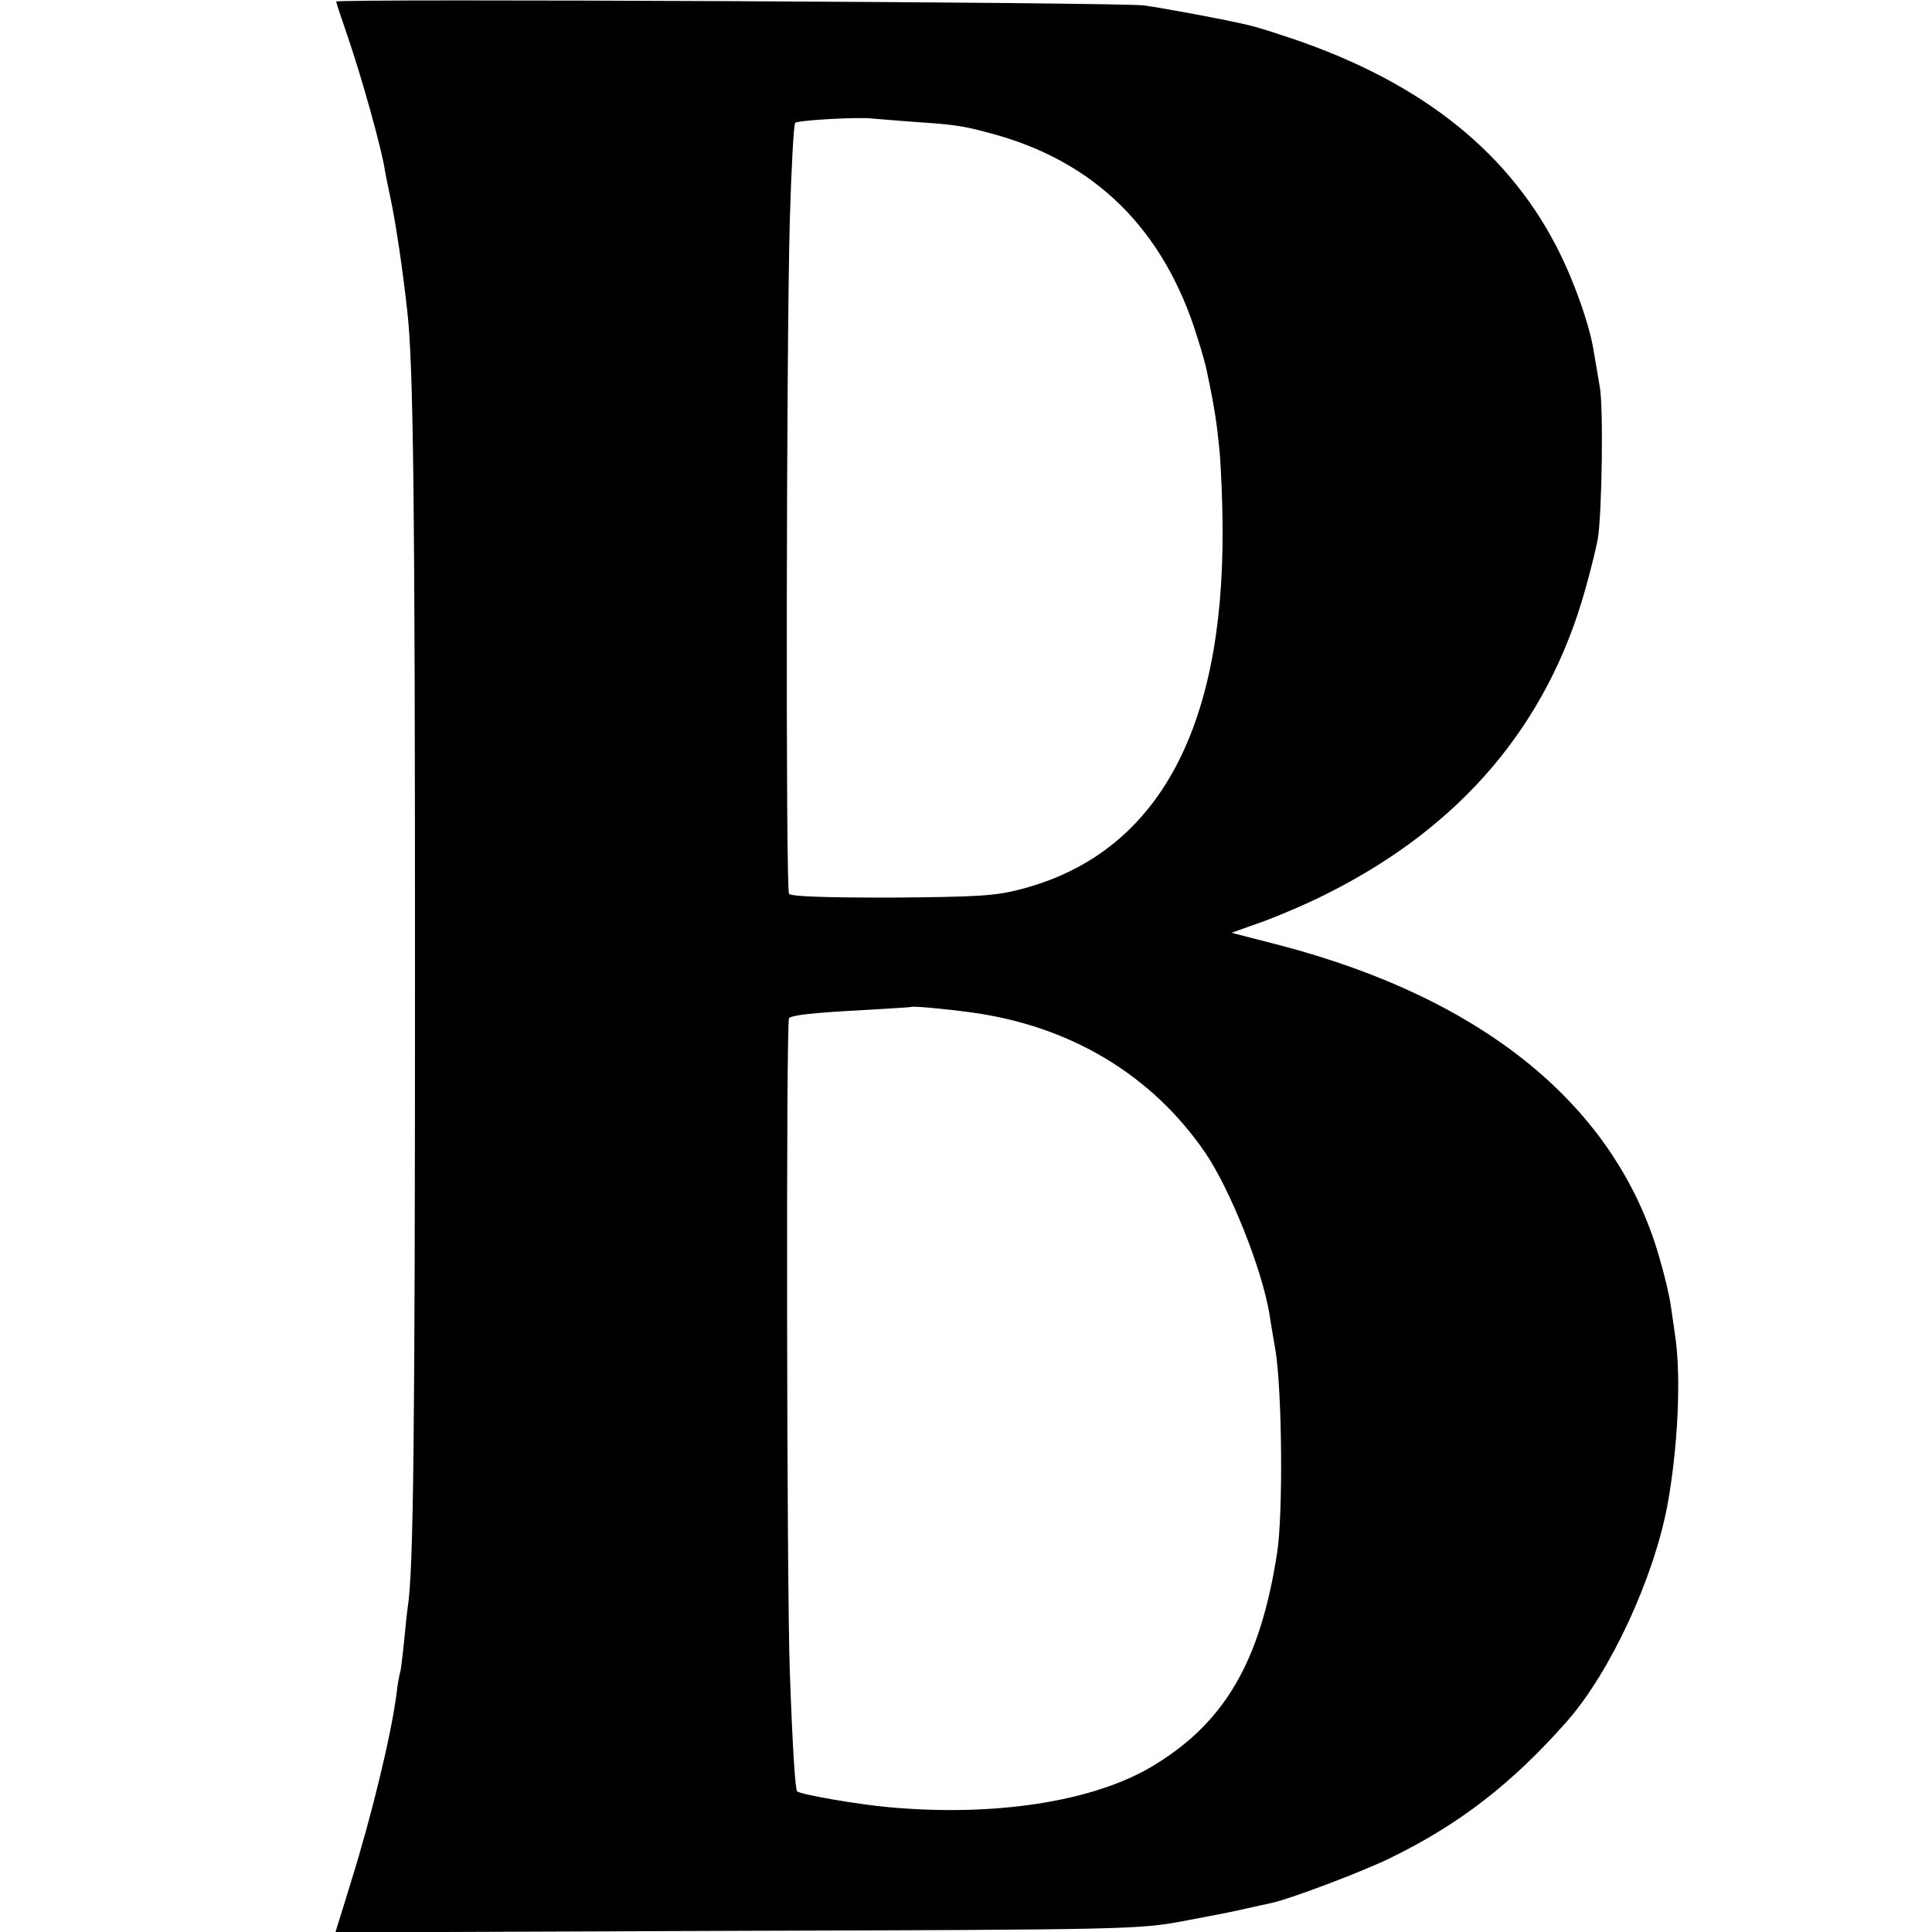
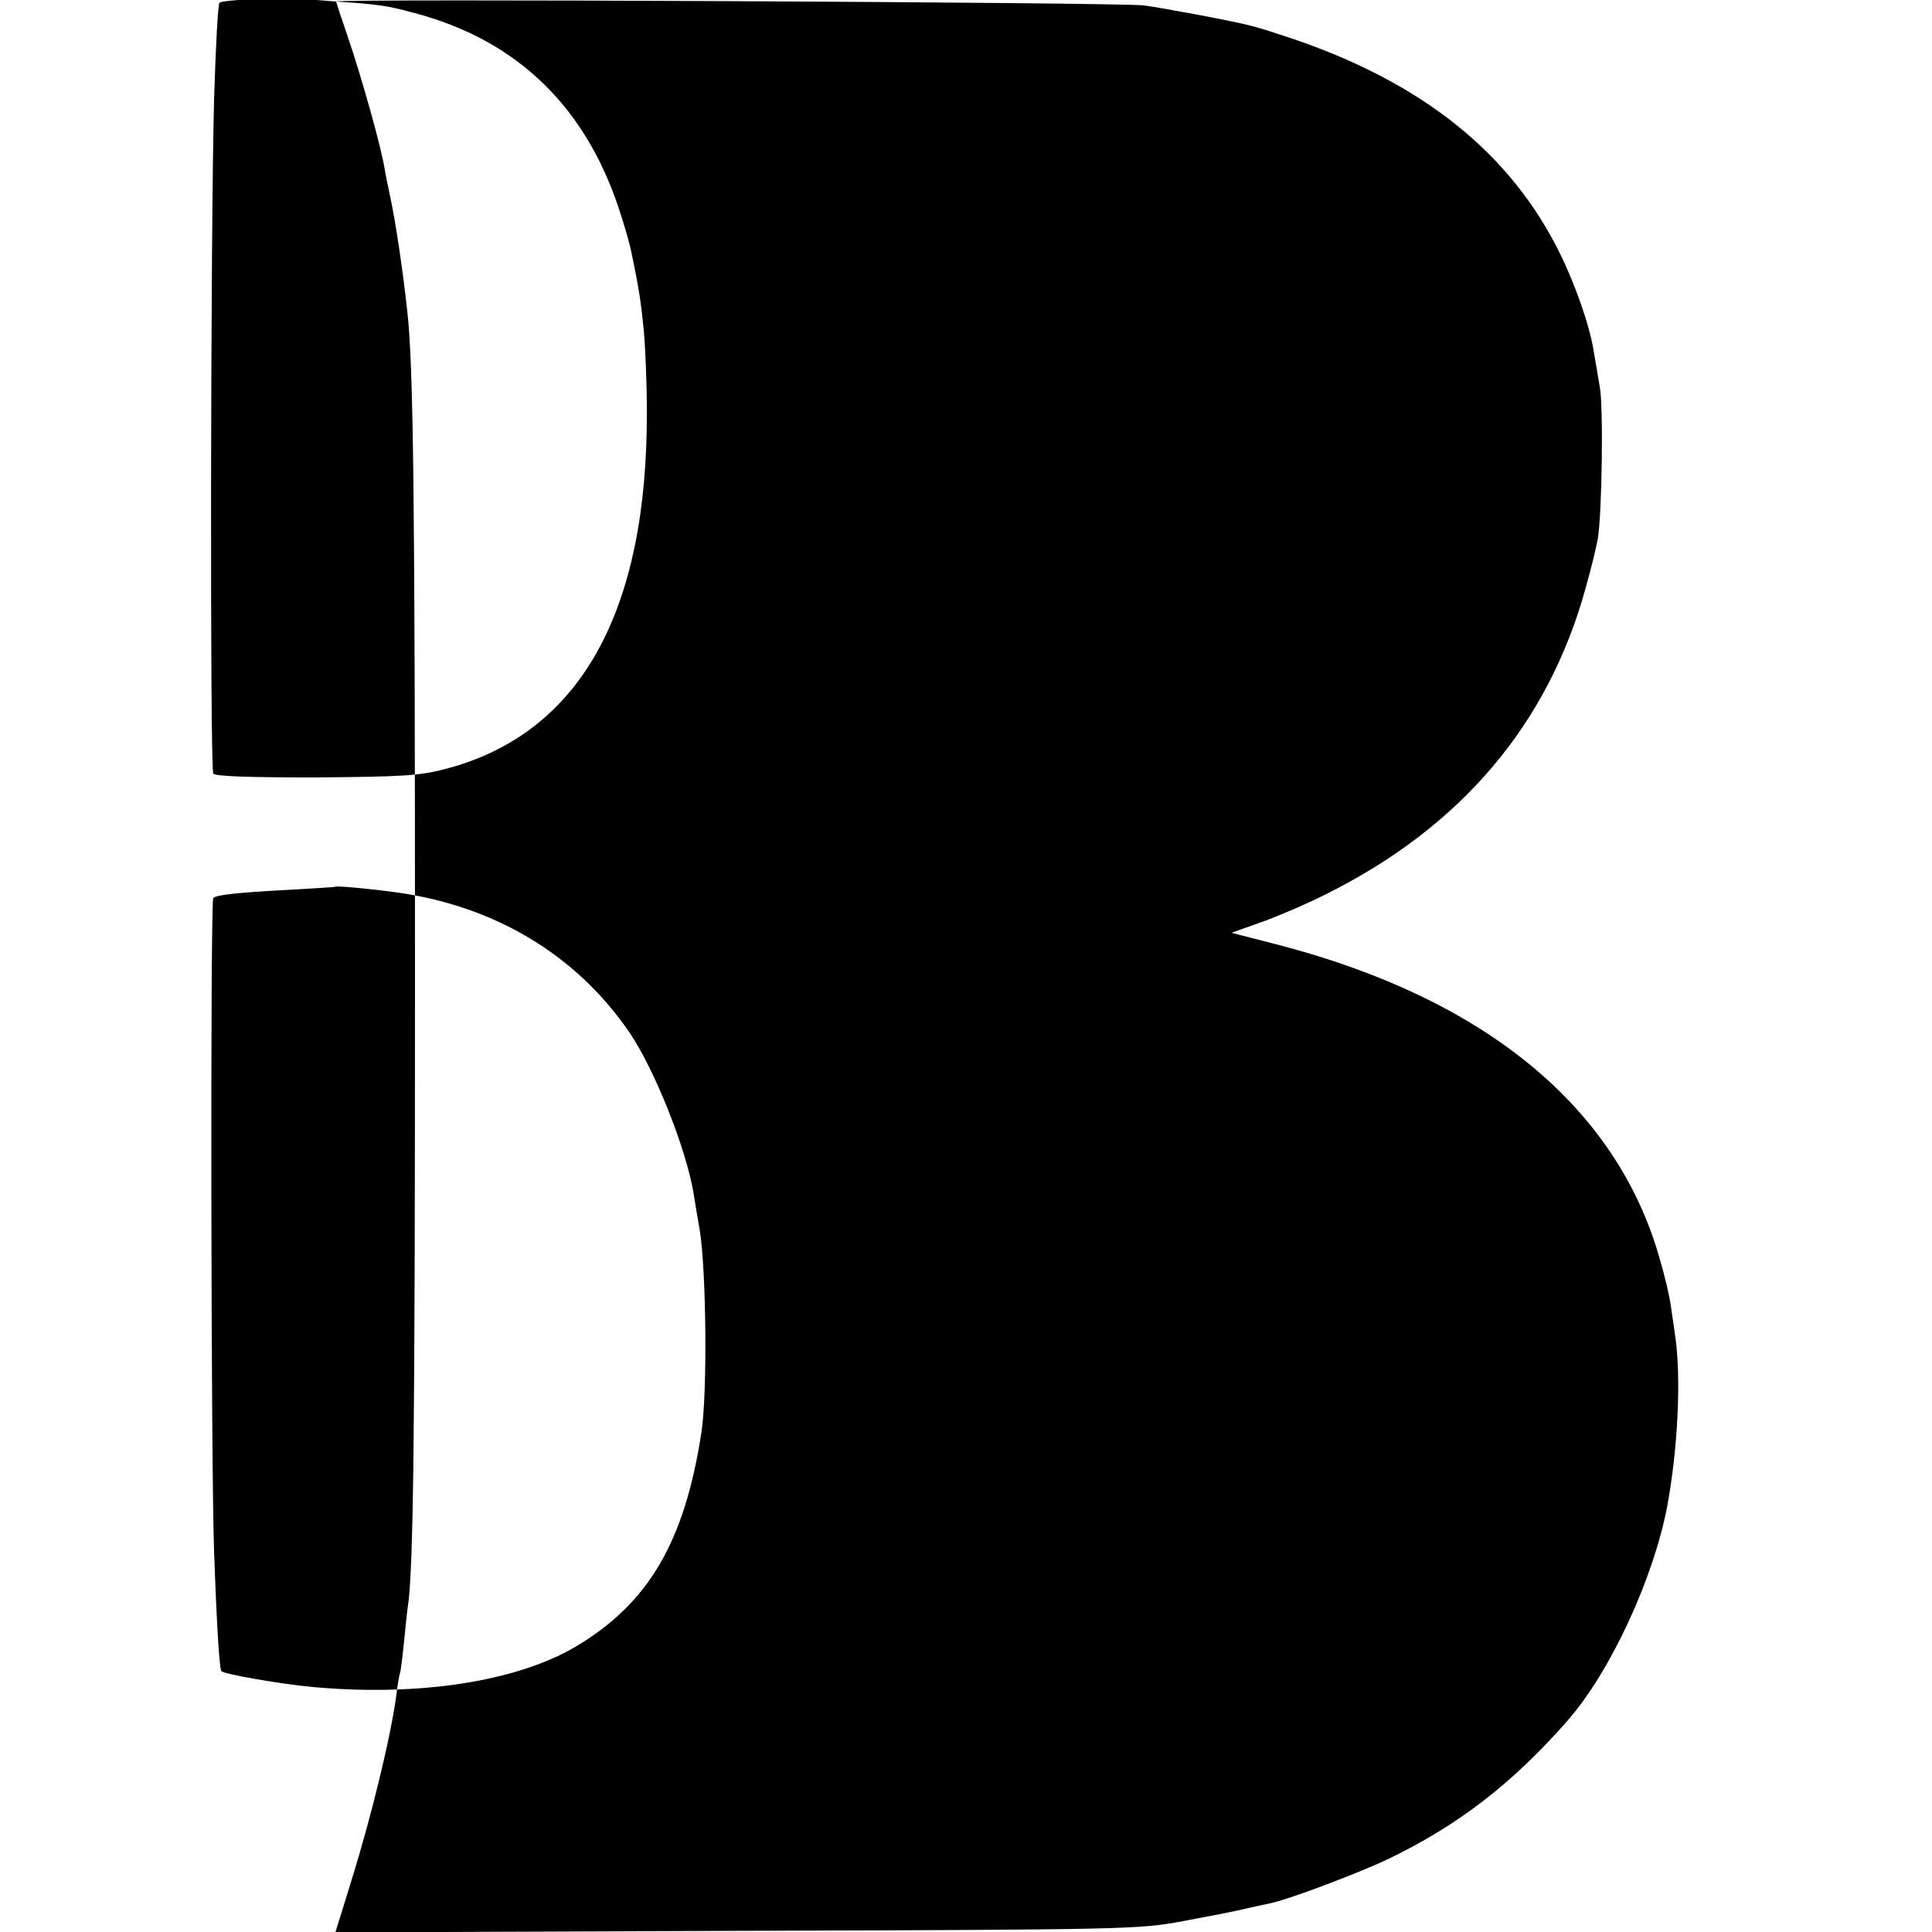
<svg xmlns="http://www.w3.org/2000/svg" version="1.0" width="500pt" height="500pt" viewBox="0 0 500 500" preserveAspectRatio="xMidYMid meet">
  <g transform="translate(0,500) scale(0.1,-0.1)" fill="#000000" stroke="none">
-     <path d="M870 4996 c0 -2 13 -42 29 -88 37 -108 88 -290 97 -348 2 -14 9 -45 14 -70 14 -65 32 -186 44 -295 16 -140 20 -493 20 -1715 0 -1207 -4 -1549 -19 -1641 -2 -13 -6 -55 -10 -94 -4 -38 -8 -72 -10 -75 -1 -3 -6 -27 -9 -55 -14 -107 -64 -313 -116 -480 -15 -50 -31 -100 -35 -113 l-7 -23 1039 4 c1011 3 1041 4 1154 25 64 12 138 26 165 33 27 6 56 12 64 14 51 11 232 80 303 114 184 89 321 196 463 357 112 128 223 368 259 557 27 147 36 327 21 435 -3 23 -9 61 -12 83 -3 23 -16 79 -30 126 -112 389 -451 667 -979 806 l-128 33 79 28 c44 16 119 48 168 73 348 174 572 439 669 789 14 49 28 107 32 129 11 64 15 346 5 395 -4 25 -11 64 -15 88 -10 69 -53 190 -98 276 -133 256 -368 436 -716 547 -35 12 -71 22 -80 24 -58 14 -225 45 -271 51 -60 8 -2090 18 -2090 10z m1490 -311 c105 -7 131 -10 200 -29 272 -71 453 -249 539 -530 12 -37 23 -78 25 -90 20 -95 25 -131 32 -201 4 -44 8 -136 8 -205 3 -525 -173 -840 -521 -931 -68 -18 -112 -20 -336 -22 -178 0 -261 3 -265 10 -9 14 -7 1411 2 1743 4 134 10 248 14 252 7 7 168 16 202 11 8 -1 53 -4 100 -8z m160 -2306 c253 -36 462 -162 599 -362 64 -94 146 -298 166 -416 2 -14 9 -57 16 -96 17 -106 20 -424 4 -525 -44 -283 -137 -441 -326 -553 -153 -90 -406 -129 -679 -104 -79 7 -229 33 -237 41 -5 5 -12 113 -19 311 -8 220 -10 1683 -2 1690 8 8 61 14 193 21 66 4 121 7 122 8 4 3 91 -5 163 -15z" />
+     <path d="M870 4996 c0 -2 13 -42 29 -88 37 -108 88 -290 97 -348 2 -14 9 -45 14 -70 14 -65 32 -186 44 -295 16 -140 20 -493 20 -1715 0 -1207 -4 -1549 -19 -1641 -2 -13 -6 -55 -10 -94 -4 -38 -8 -72 -10 -75 -1 -3 -6 -27 -9 -55 -14 -107 -64 -313 -116 -480 -15 -50 -31 -100 -35 -113 l-7 -23 1039 4 c1011 3 1041 4 1154 25 64 12 138 26 165 33 27 6 56 12 64 14 51 11 232 80 303 114 184 89 321 196 463 357 112 128 223 368 259 557 27 147 36 327 21 435 -3 23 -9 61 -12 83 -3 23 -16 79 -30 126 -112 389 -451 667 -979 806 l-128 33 79 28 c44 16 119 48 168 73 348 174 572 439 669 789 14 49 28 107 32 129 11 64 15 346 5 395 -4 25 -11 64 -15 88 -10 69 -53 190 -98 276 -133 256 -368 436 -716 547 -35 12 -71 22 -80 24 -58 14 -225 45 -271 51 -60 8 -2090 18 -2090 10z c105 -7 131 -10 200 -29 272 -71 453 -249 539 -530 12 -37 23 -78 25 -90 20 -95 25 -131 32 -201 4 -44 8 -136 8 -205 3 -525 -173 -840 -521 -931 -68 -18 -112 -20 -336 -22 -178 0 -261 3 -265 10 -9 14 -7 1411 2 1743 4 134 10 248 14 252 7 7 168 16 202 11 8 -1 53 -4 100 -8z m160 -2306 c253 -36 462 -162 599 -362 64 -94 146 -298 166 -416 2 -14 9 -57 16 -96 17 -106 20 -424 4 -525 -44 -283 -137 -441 -326 -553 -153 -90 -406 -129 -679 -104 -79 7 -229 33 -237 41 -5 5 -12 113 -19 311 -8 220 -10 1683 -2 1690 8 8 61 14 193 21 66 4 121 7 122 8 4 3 91 -5 163 -15z" />
  </g>
</svg>